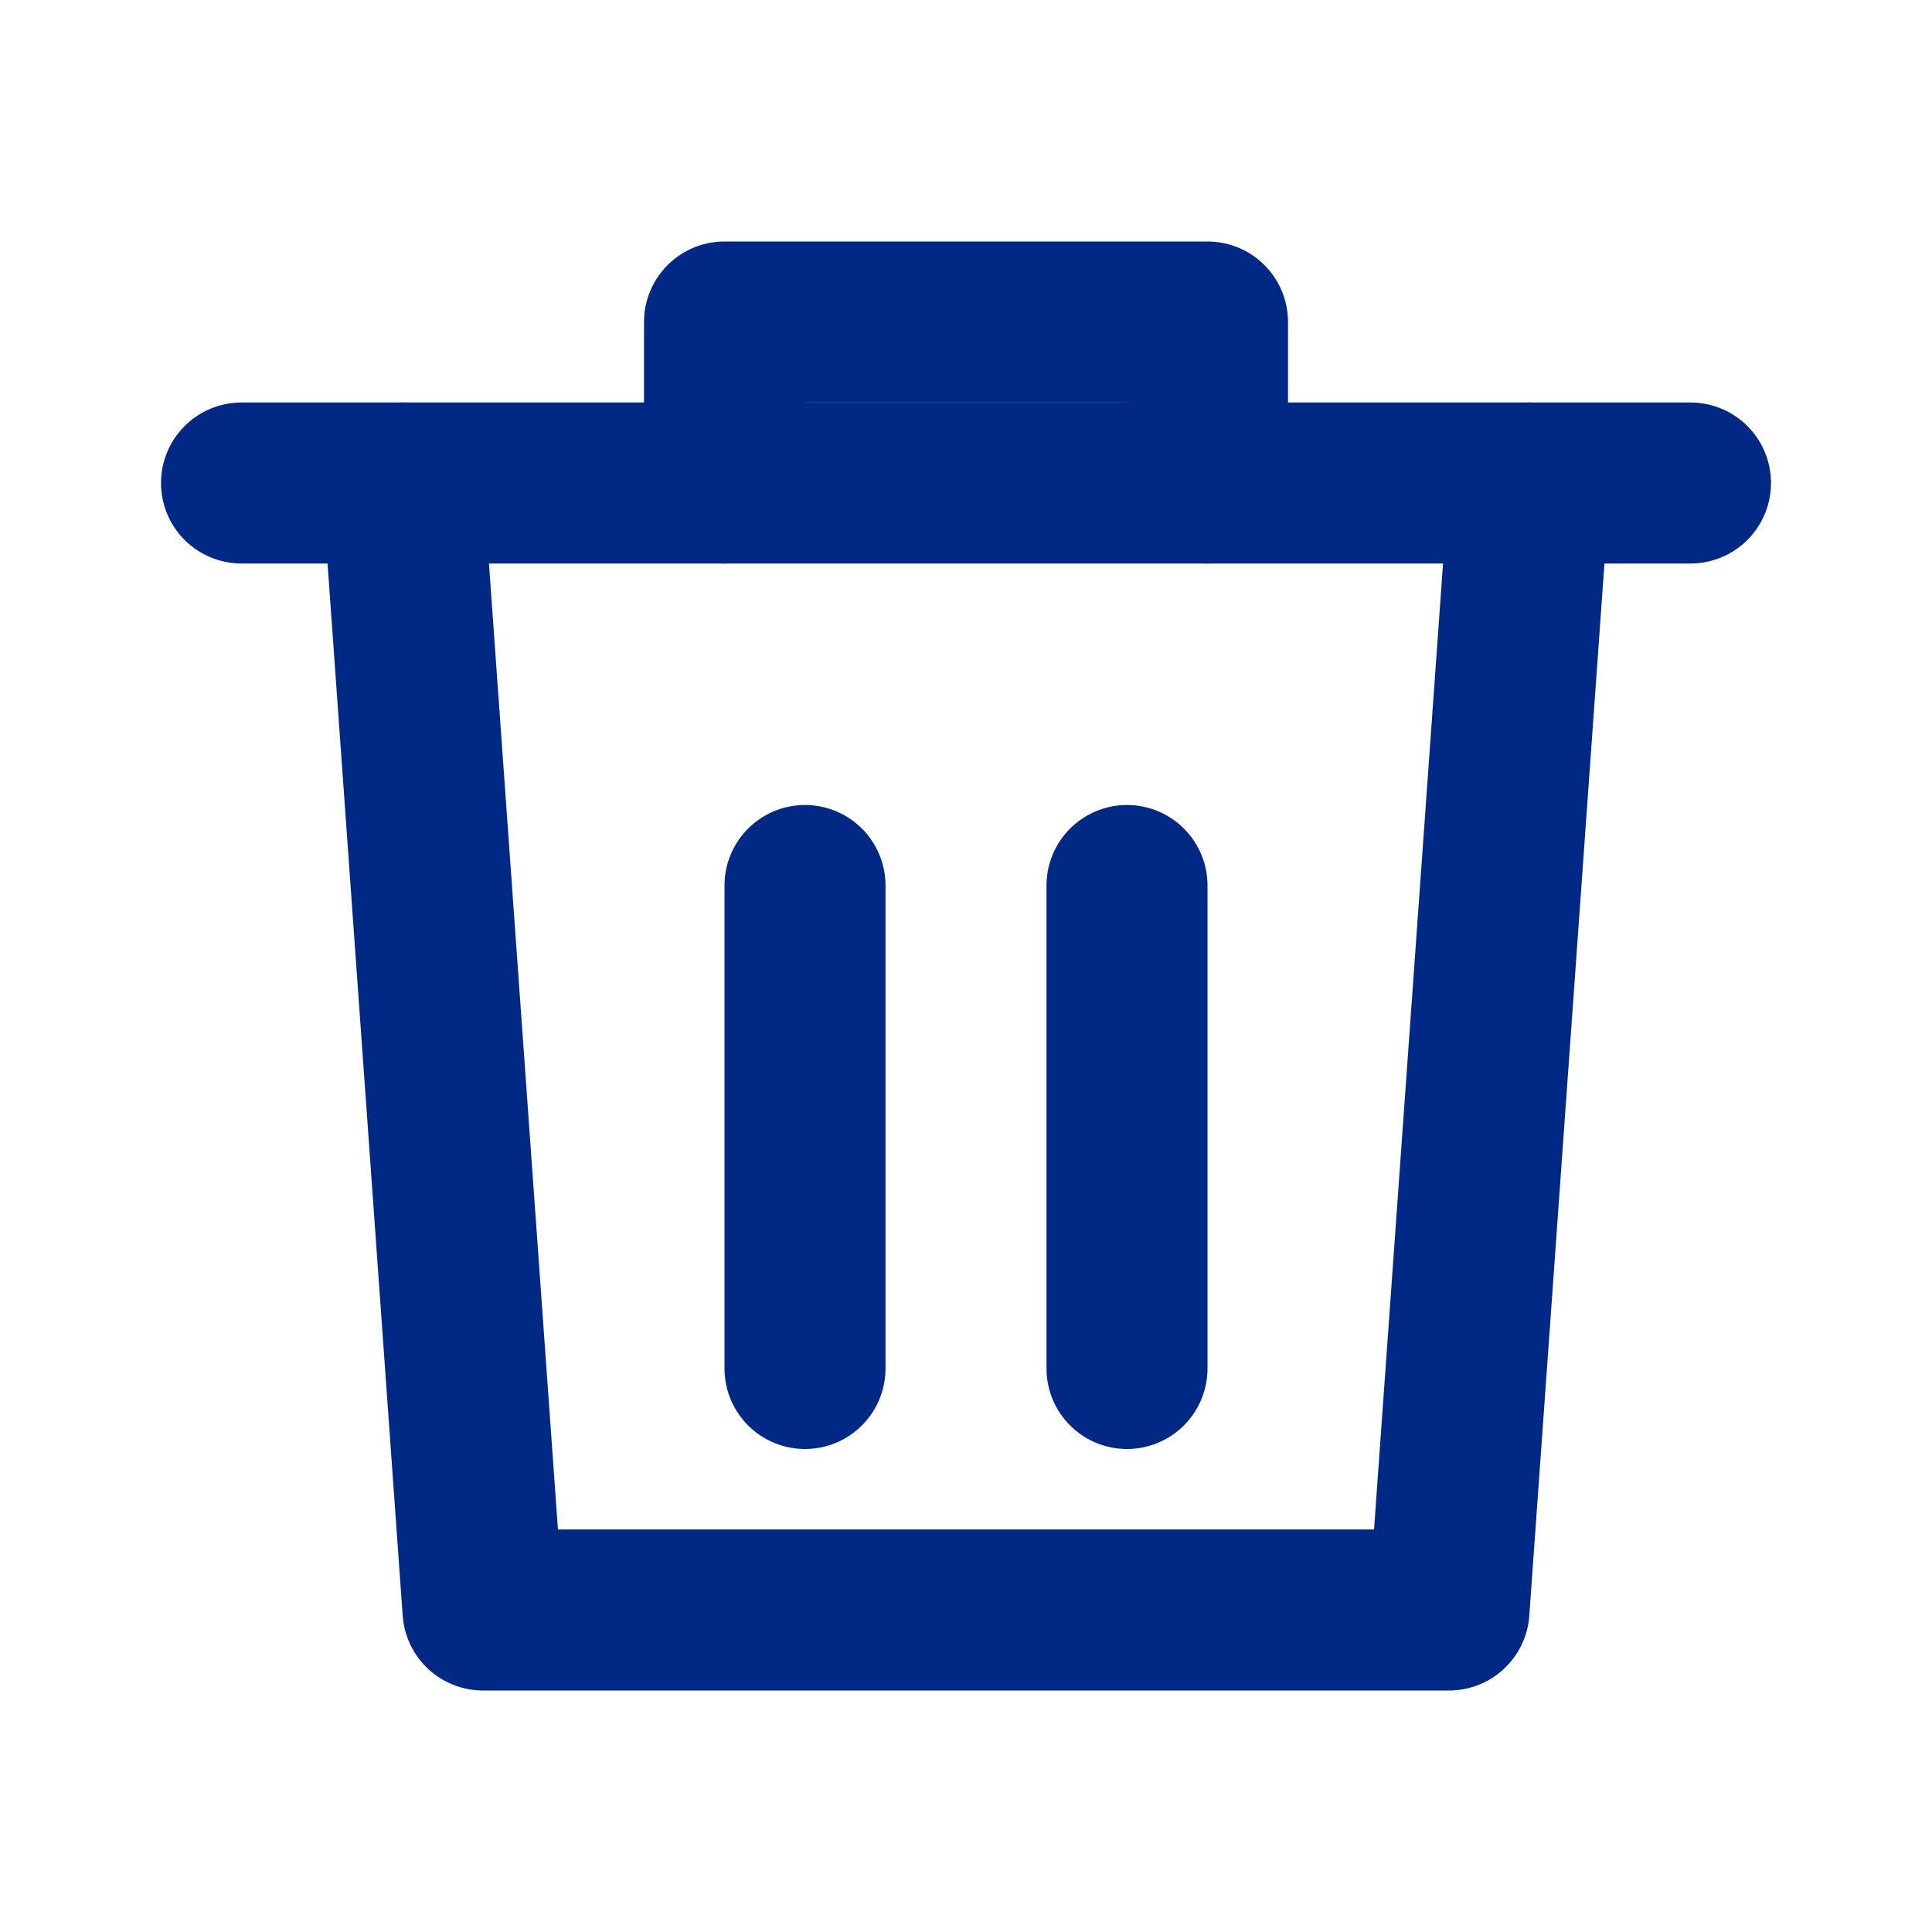
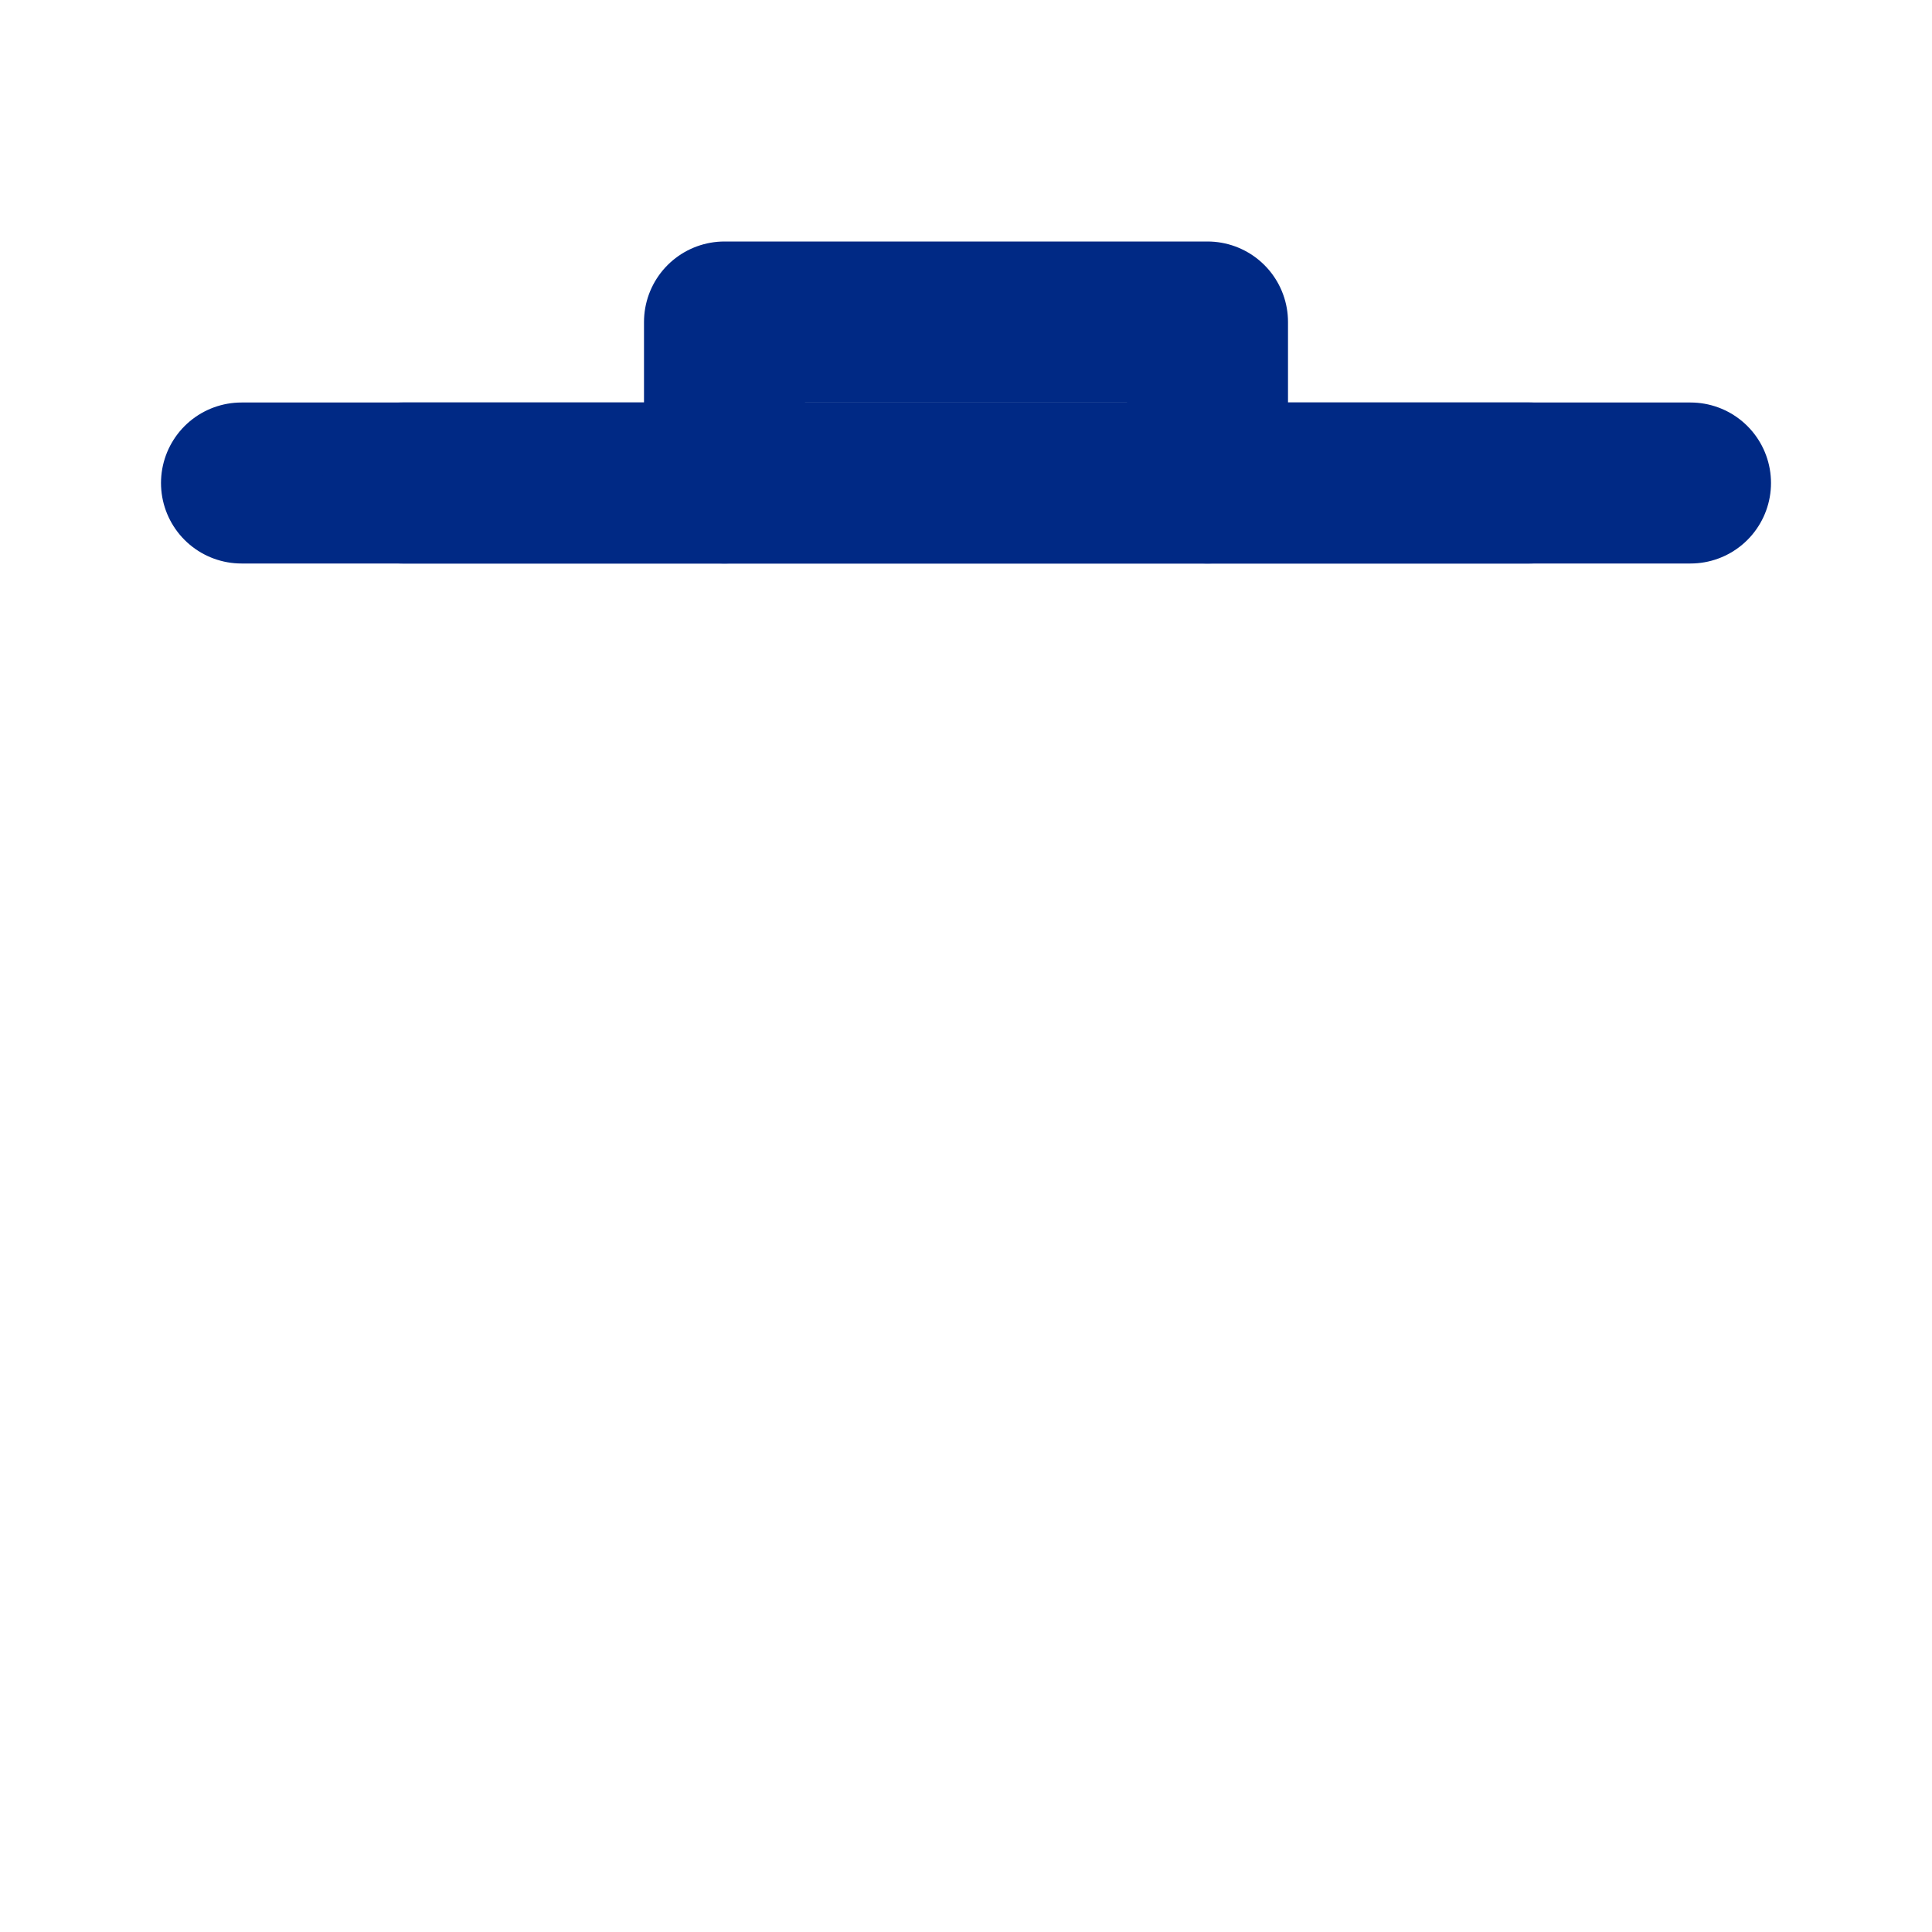
<svg xmlns="http://www.w3.org/2000/svg" viewBox="0 0 24 24" fill="none" width="24" height="24" stroke="#002985" stroke-width="2" stroke-linecap="round" stroke-linejoin="round">
  <polyline points="3 6 5 6 21 6" />
-   <path d="M19 6l-1 14H6L5 6" />
-   <path d="M10 11v6" />
-   <path d="M14 11v6" />
+   <path d="M19 6H6L5 6" />
  <path d="M9 6V4h6v2" />
</svg>